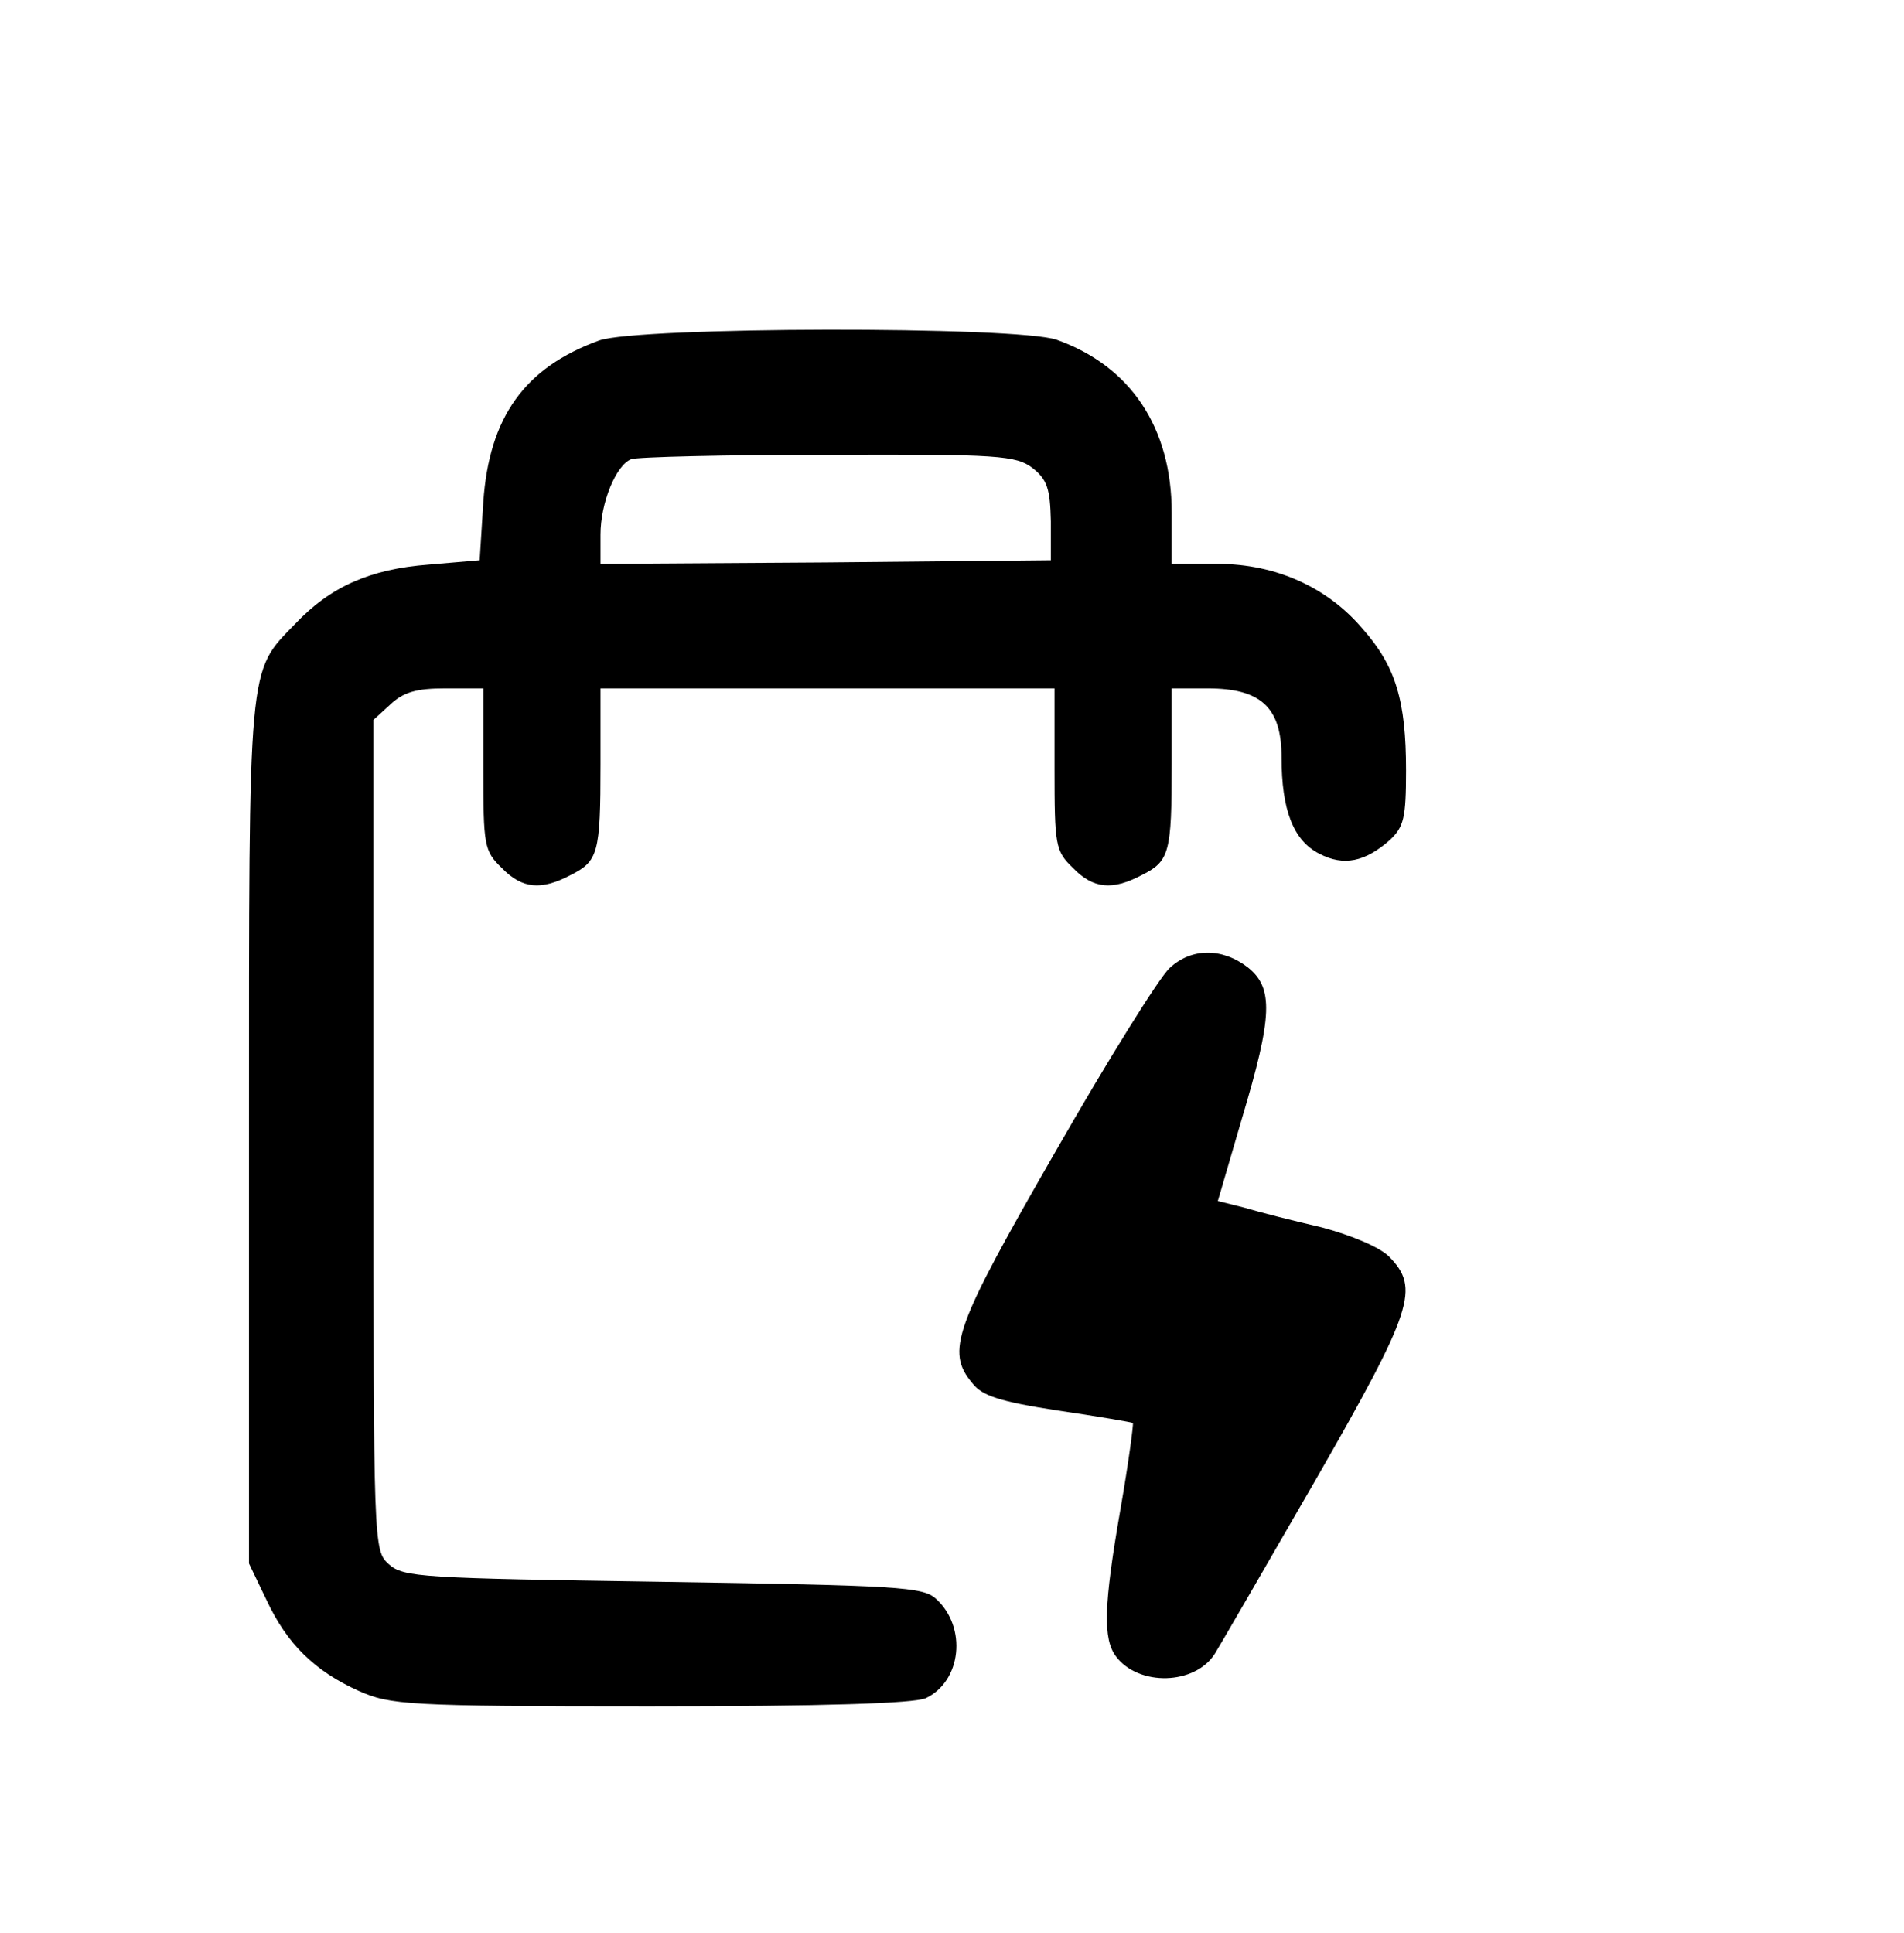
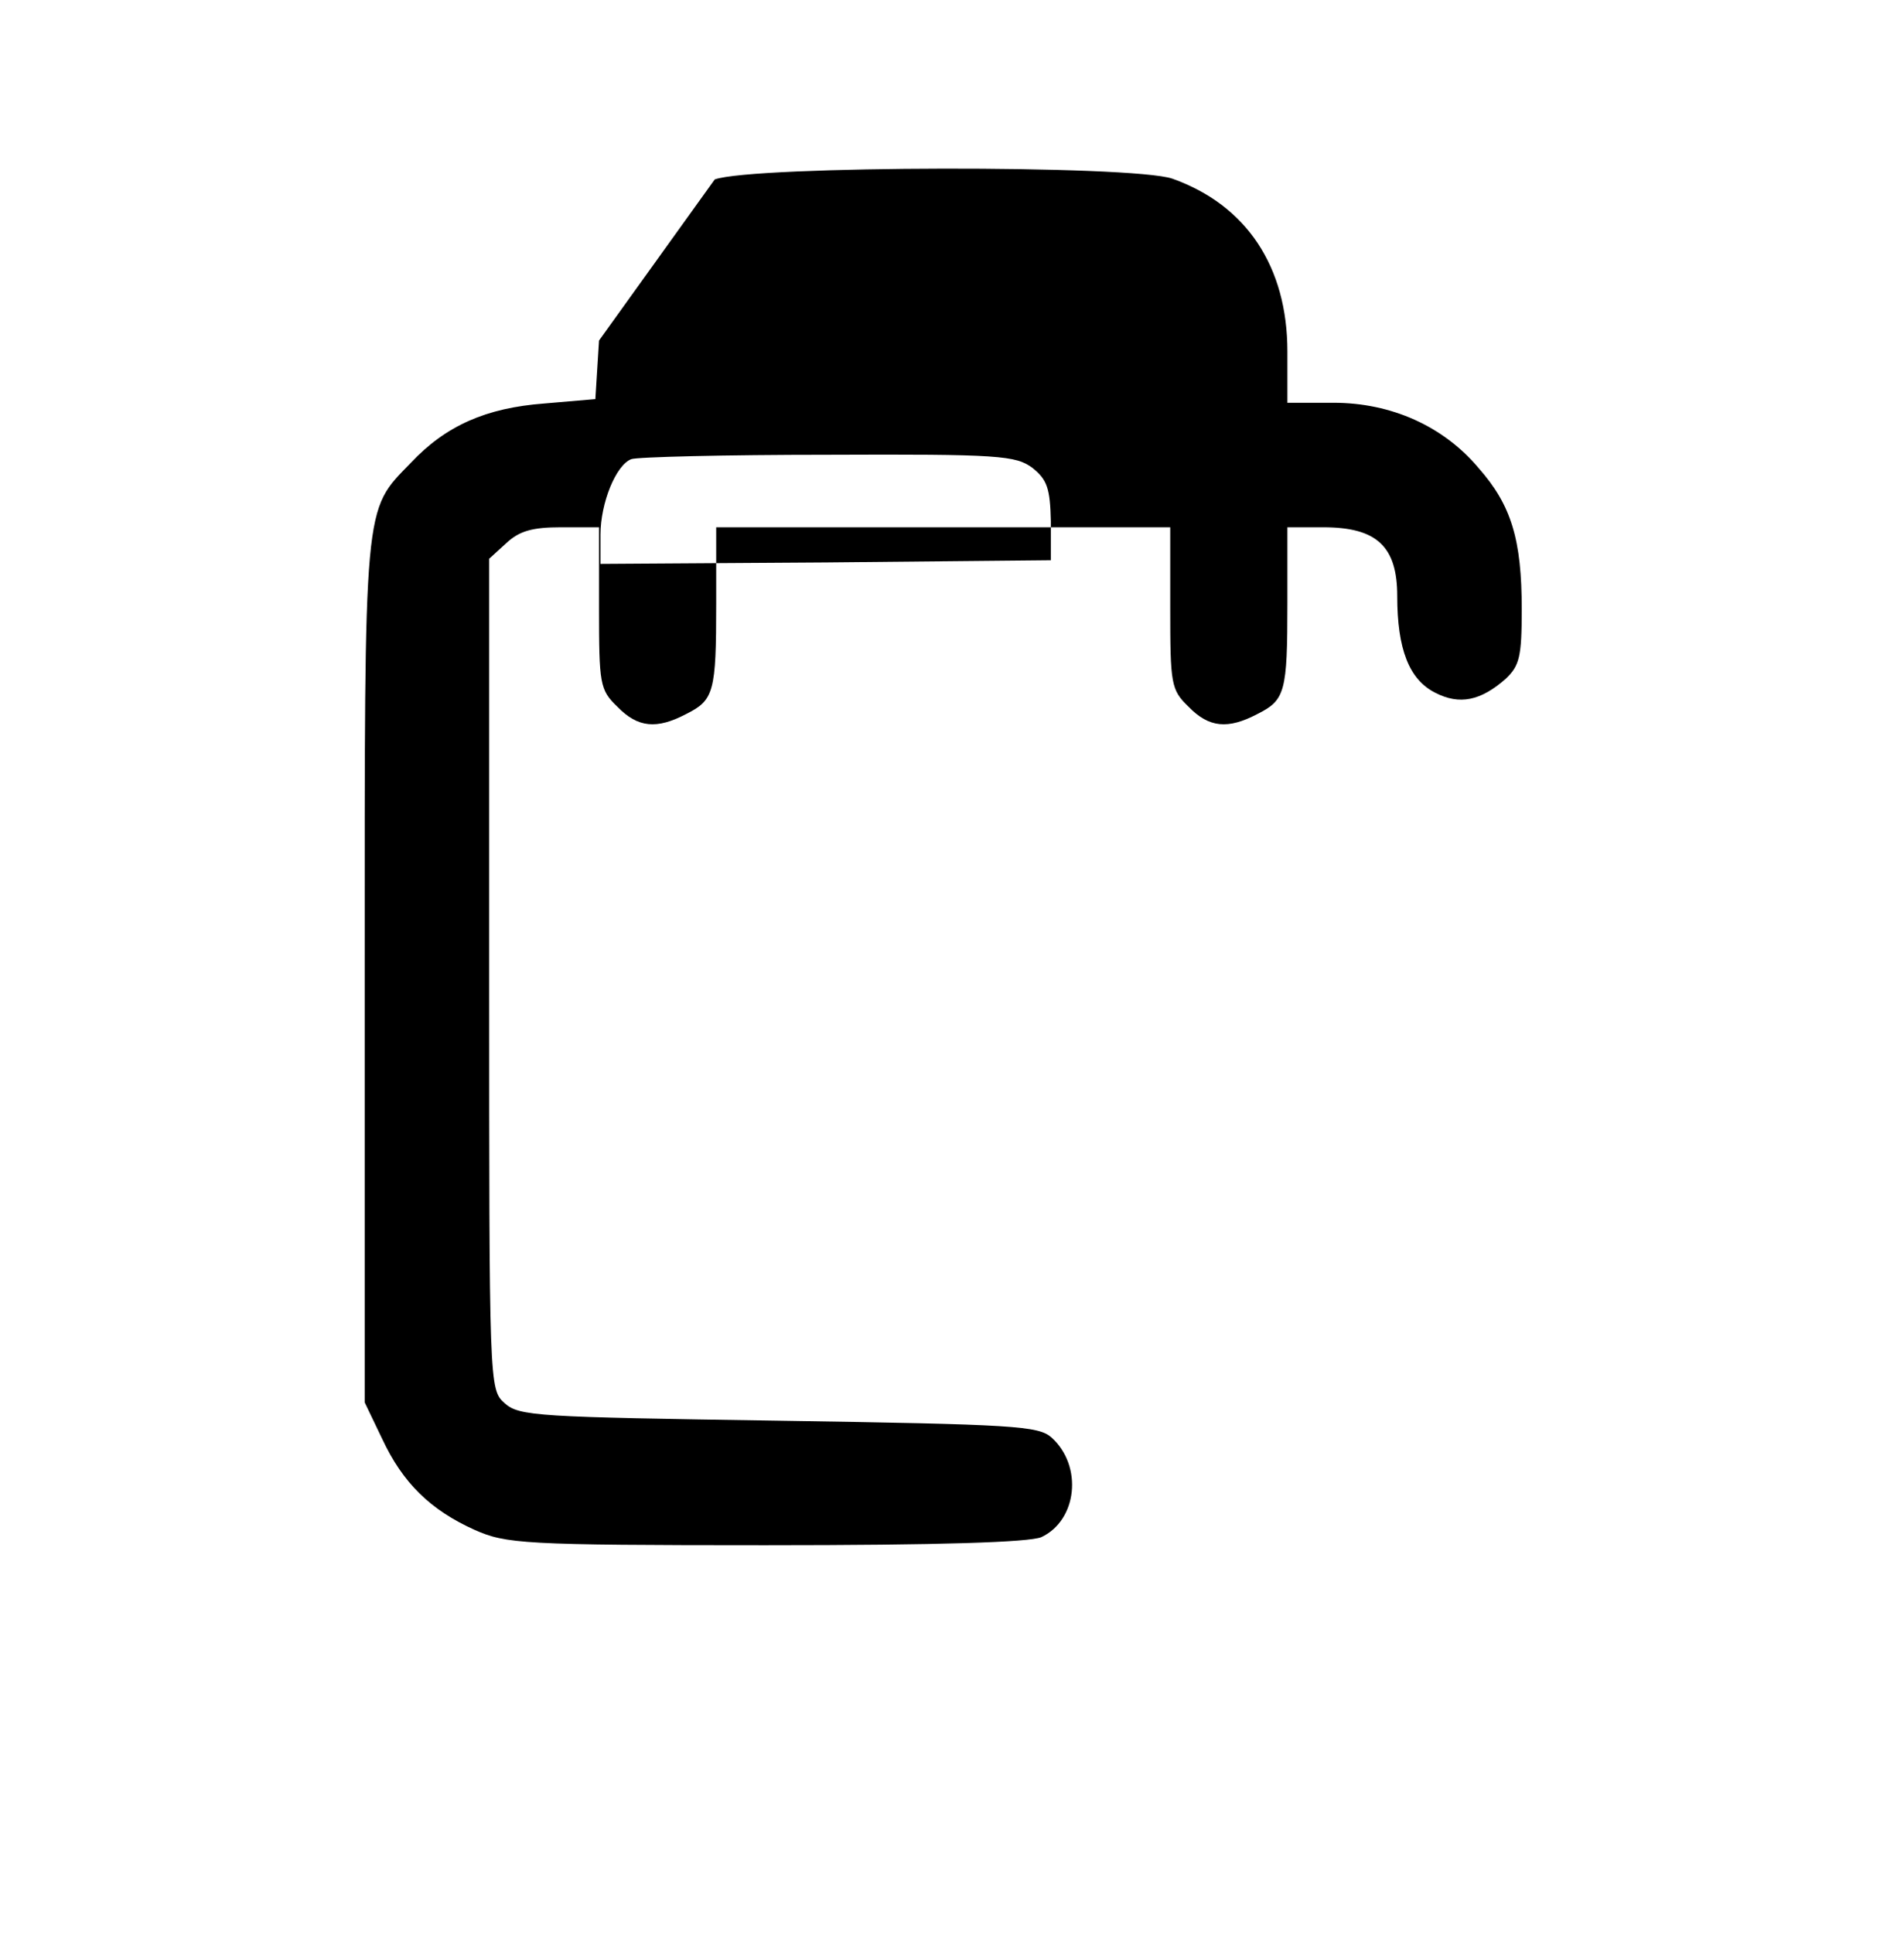
<svg xmlns="http://www.w3.org/2000/svg" version="1.0" width="260pt" height="264pt" viewBox="0 0 260 264" preserveAspectRatio="xMidYMid meet">
  <g transform="translate(0,264) scale(0.1,-0.1)" fill="#000000" stroke="none">
-     <path d="M818 2175 c-102 -37 -150 -105 -158 -220 l-5 -80 -70 -6 c-79 -6 -134 -30 -182 -81 -65 -67 -63 -47 -63 -695 l0 -588 24 -50 c28 -60 66 -97 126 -124 43 -19 65 -21 397 -21 241 0 360 4 377 11 49 23 57 97 14 136 -18 16 -50 18 -373 23 -329 5 -354 6 -374 24 -21 19 -21 23 -21 586 l0 567 23 21 c18 17 36 22 75 22 l52 0 0 -110 c0 -104 1 -112 25 -135 28 -29 54 -31 94 -10 38 19 41 30 41 151 l0 104 310 0 310 0 0 -110 c0 -104 1 -112 25 -135 28 -29 54 -31 94 -10 38 19 41 30 41 151 l0 104 49 0 c73 0 101 -26 101 -94 0 -72 16 -114 52 -132 33 -17 62 -11 96 19 19 18 22 30 22 95 0 95 -14 142 -59 193 -48 57 -119 89 -198 89 l-63 0 0 70 c0 116 -56 200 -157 236 -55 19 -572 18 -625 -1z m592 -174 c20 -16 24 -28 25 -73 l0 -53 -307 -3 -308 -2 0 40 c0 43 21 95 42 103 7 3 128 6 268 6 235 1 257 -1 280 -18z" />
-     <path d="M1597 1318 c-14 -13 -84 -125 -156 -251 -138 -240 -150 -272 -113 -316 13 -17 38 -25 116 -37 55 -8 101 -16 103 -17 1 -2 -6 -55 -17 -118 -23 -132 -24 -177 -6 -201 31 -41 108 -39 135 4 8 13 70 120 138 238 133 232 142 261 100 304 -13 13 -51 29 -92 40 -39 9 -86 21 -106 27 l-36 9 33 113 c42 140 43 178 8 206 -35 27 -77 27 -107 -1z" />
+     <path d="M818 2175 l-5 -80 -70 -6 c-79 -6 -134 -30 -182 -81 -65 -67 -63 -47 -63 -695 l0 -588 24 -50 c28 -60 66 -97 126 -124 43 -19 65 -21 397 -21 241 0 360 4 377 11 49 23 57 97 14 136 -18 16 -50 18 -373 23 -329 5 -354 6 -374 24 -21 19 -21 23 -21 586 l0 567 23 21 c18 17 36 22 75 22 l52 0 0 -110 c0 -104 1 -112 25 -135 28 -29 54 -31 94 -10 38 19 41 30 41 151 l0 104 310 0 310 0 0 -110 c0 -104 1 -112 25 -135 28 -29 54 -31 94 -10 38 19 41 30 41 151 l0 104 49 0 c73 0 101 -26 101 -94 0 -72 16 -114 52 -132 33 -17 62 -11 96 19 19 18 22 30 22 95 0 95 -14 142 -59 193 -48 57 -119 89 -198 89 l-63 0 0 70 c0 116 -56 200 -157 236 -55 19 -572 18 -625 -1z m592 -174 c20 -16 24 -28 25 -73 l0 -53 -307 -3 -308 -2 0 40 c0 43 21 95 42 103 7 3 128 6 268 6 235 1 257 -1 280 -18z" />
  </g>
</svg>